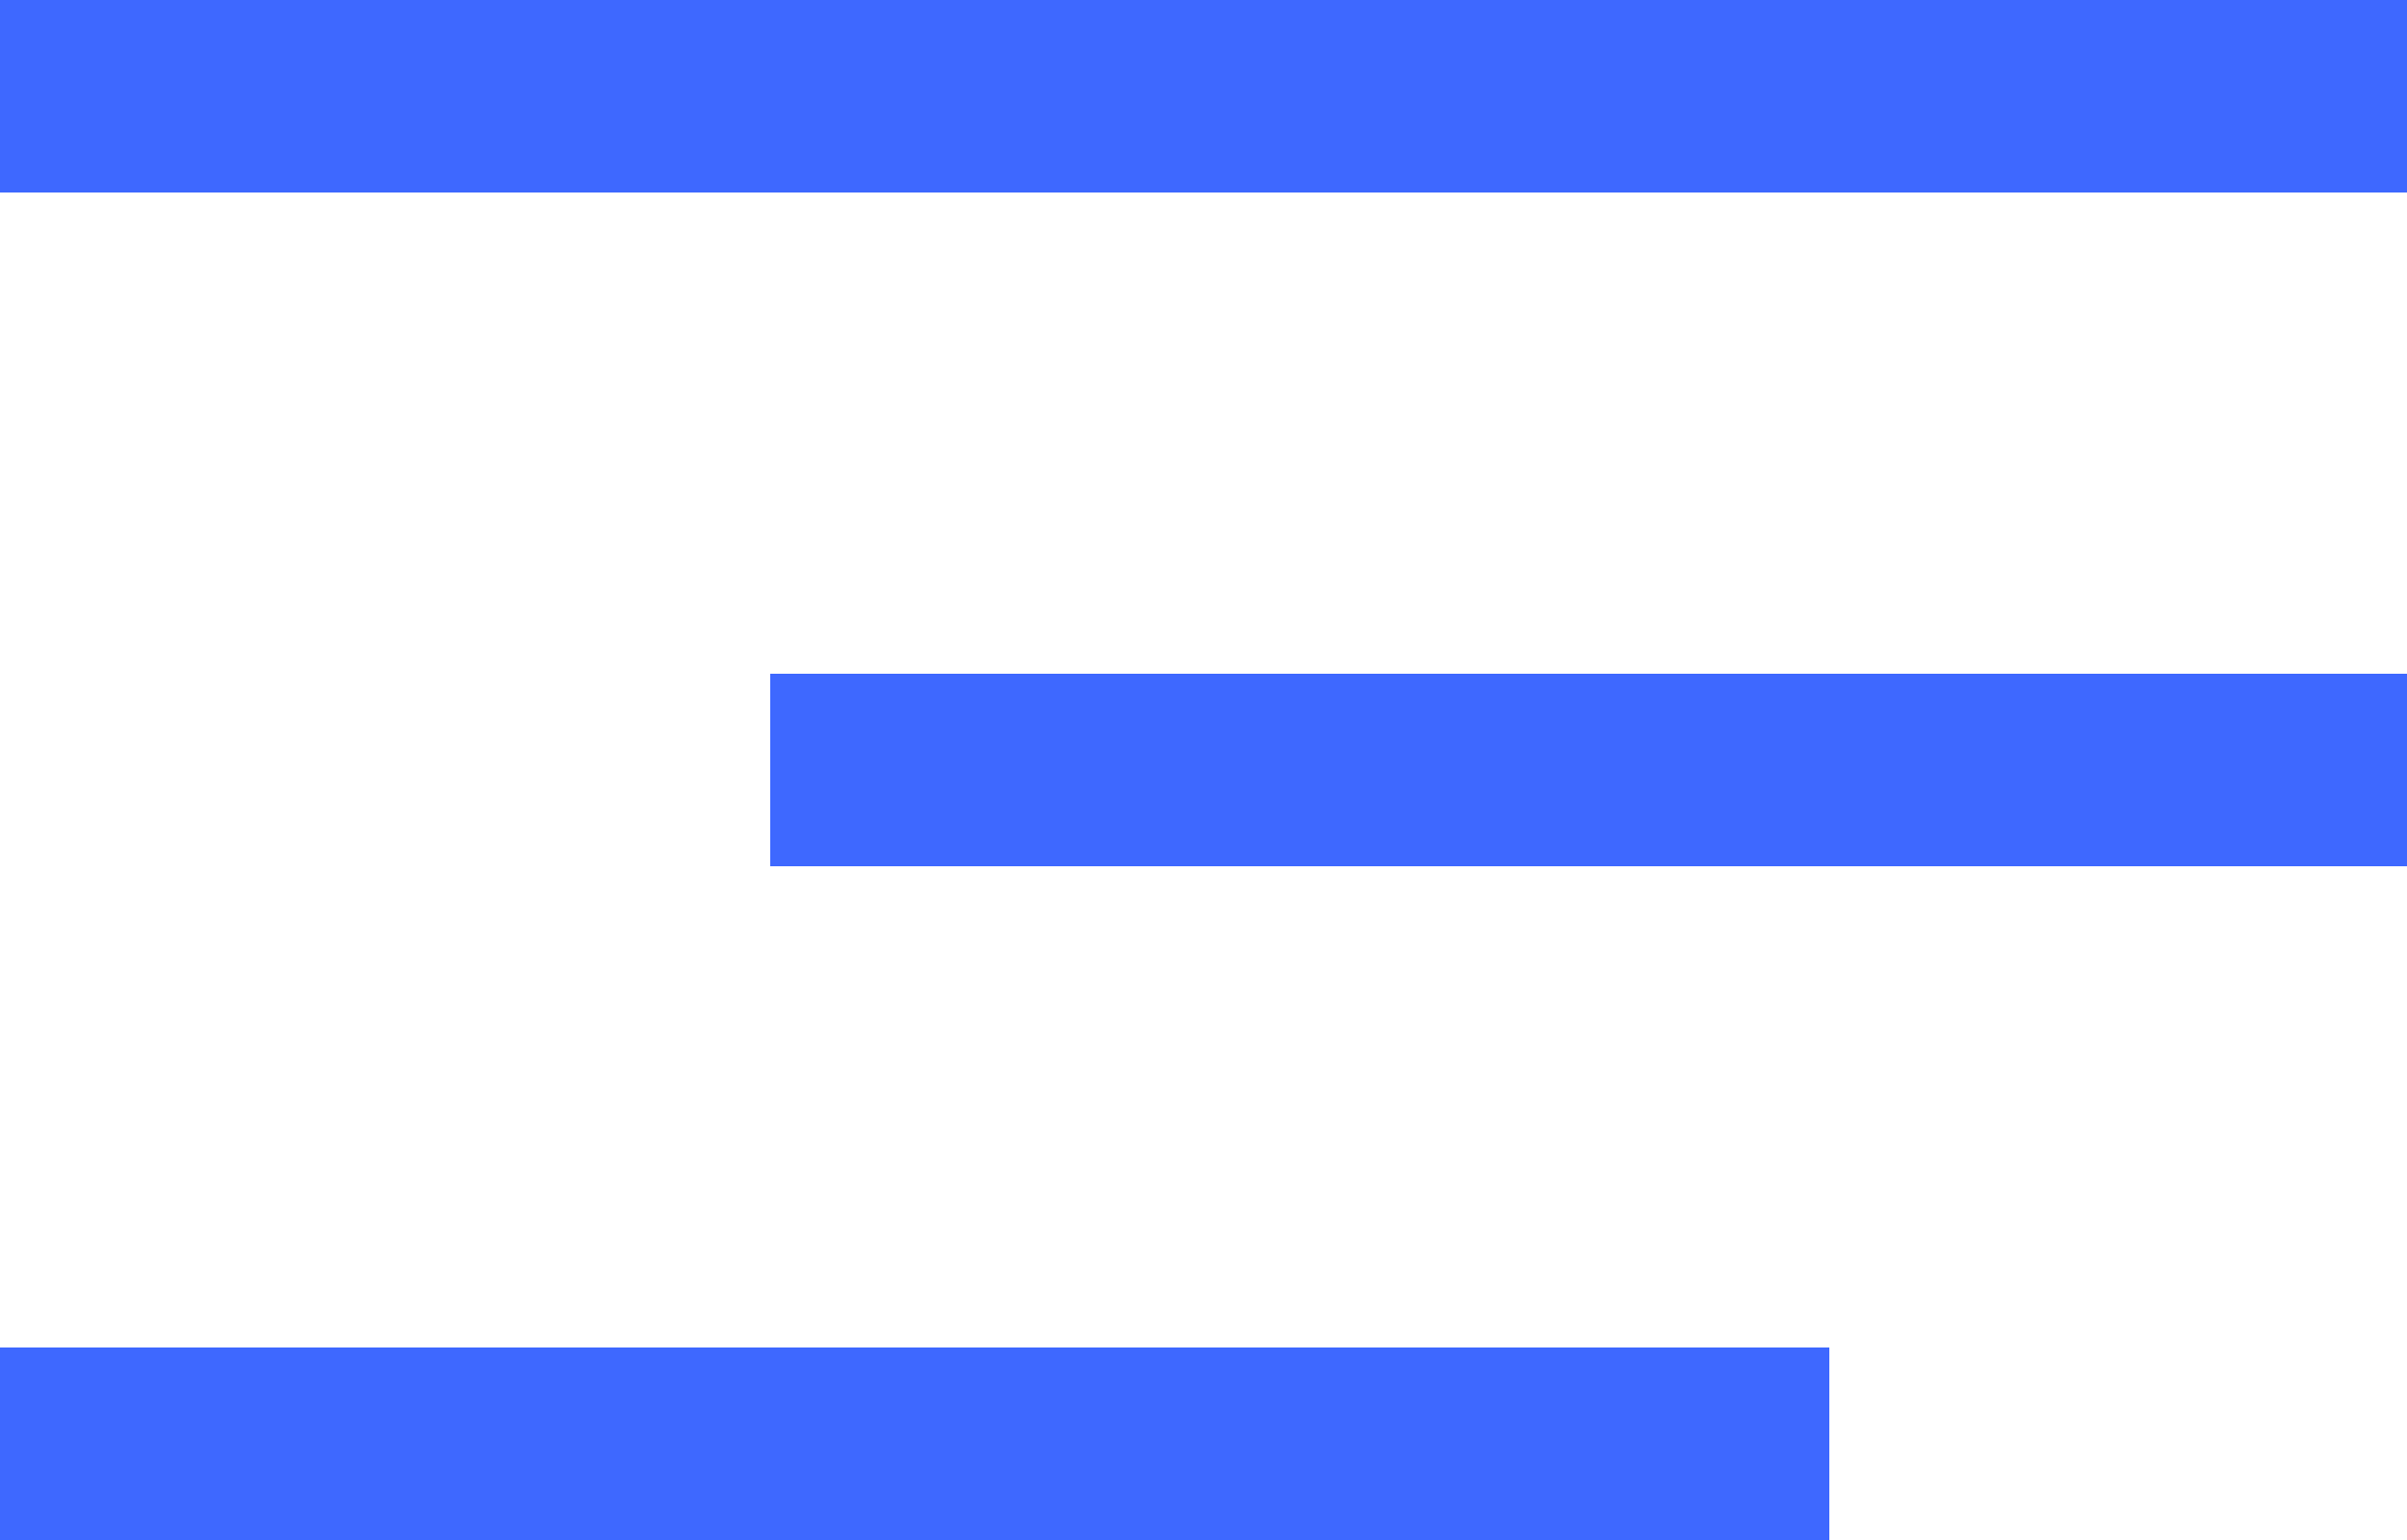
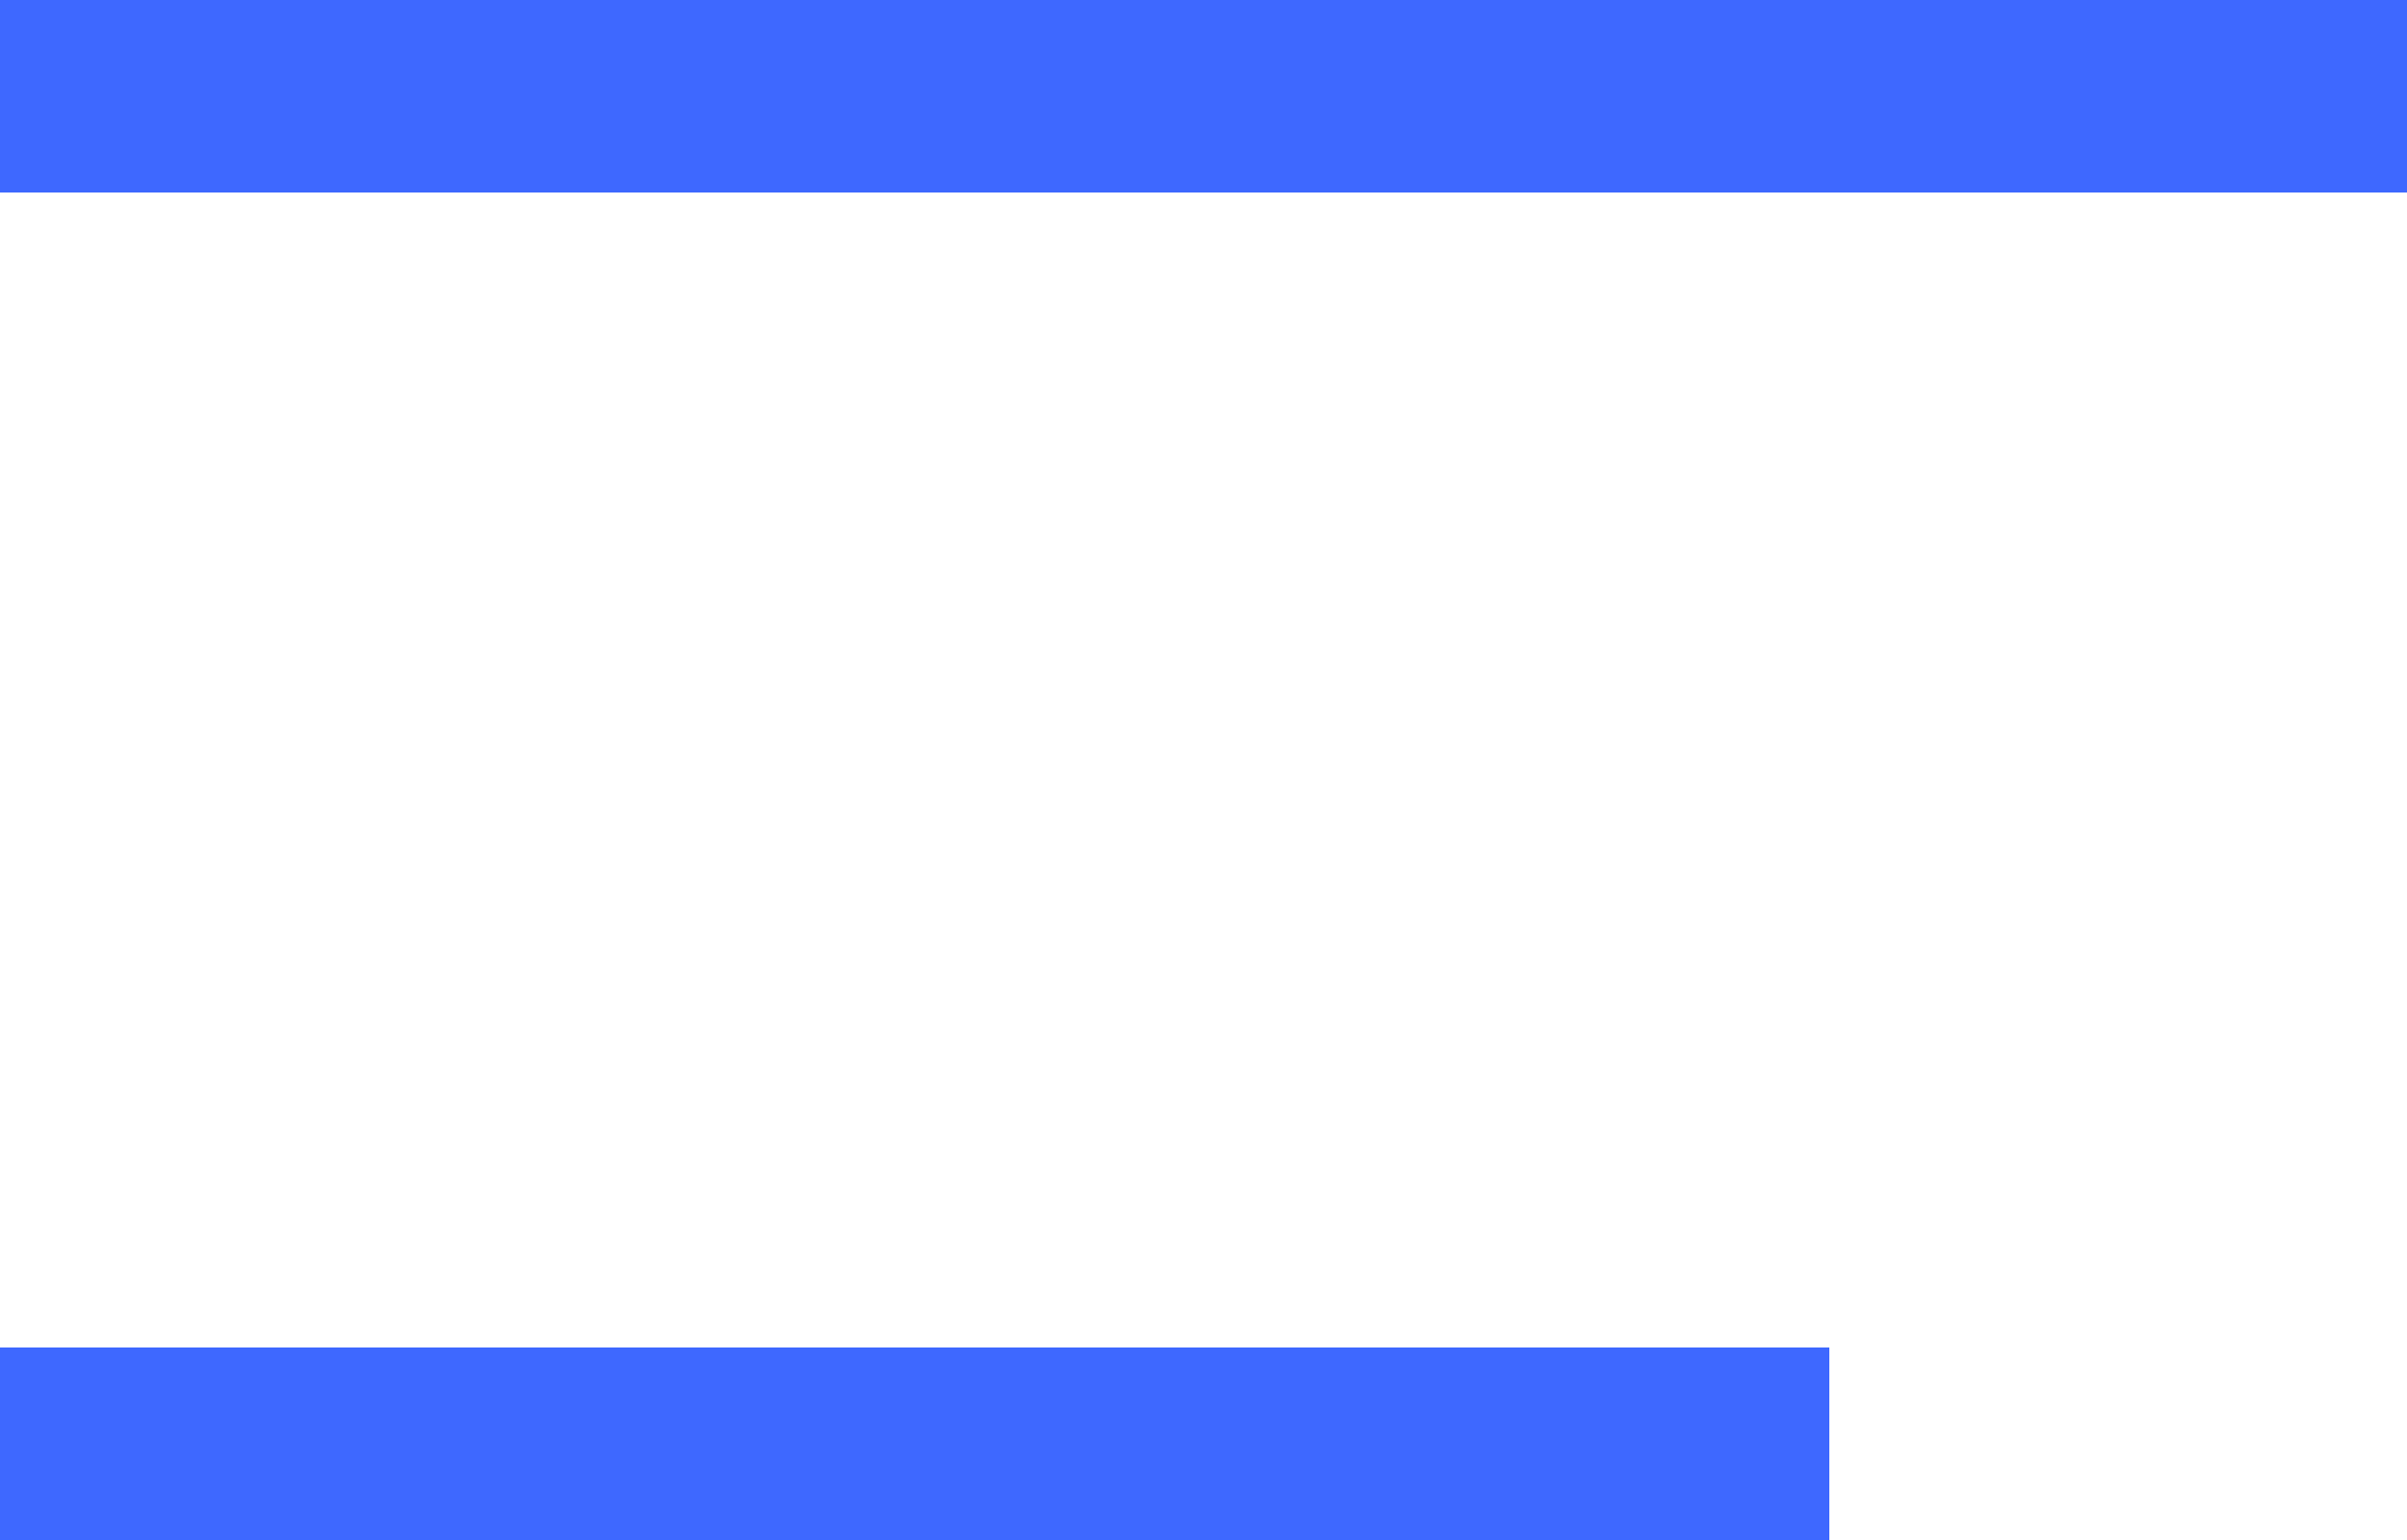
<svg xmlns="http://www.w3.org/2000/svg" width="25" height="16" viewBox="0 0 25 16" fill="none">
  <line y1="1" x2="25" y2="1" stroke="#3E68FF" stroke-width="2" />
-   <line x1="8" y1="8" x2="25" y2="8" stroke="#3E68FF" stroke-width="2" />
  <line y1="15" x2="19" y2="15" stroke="#3E68FF" stroke-width="2" />
</svg>